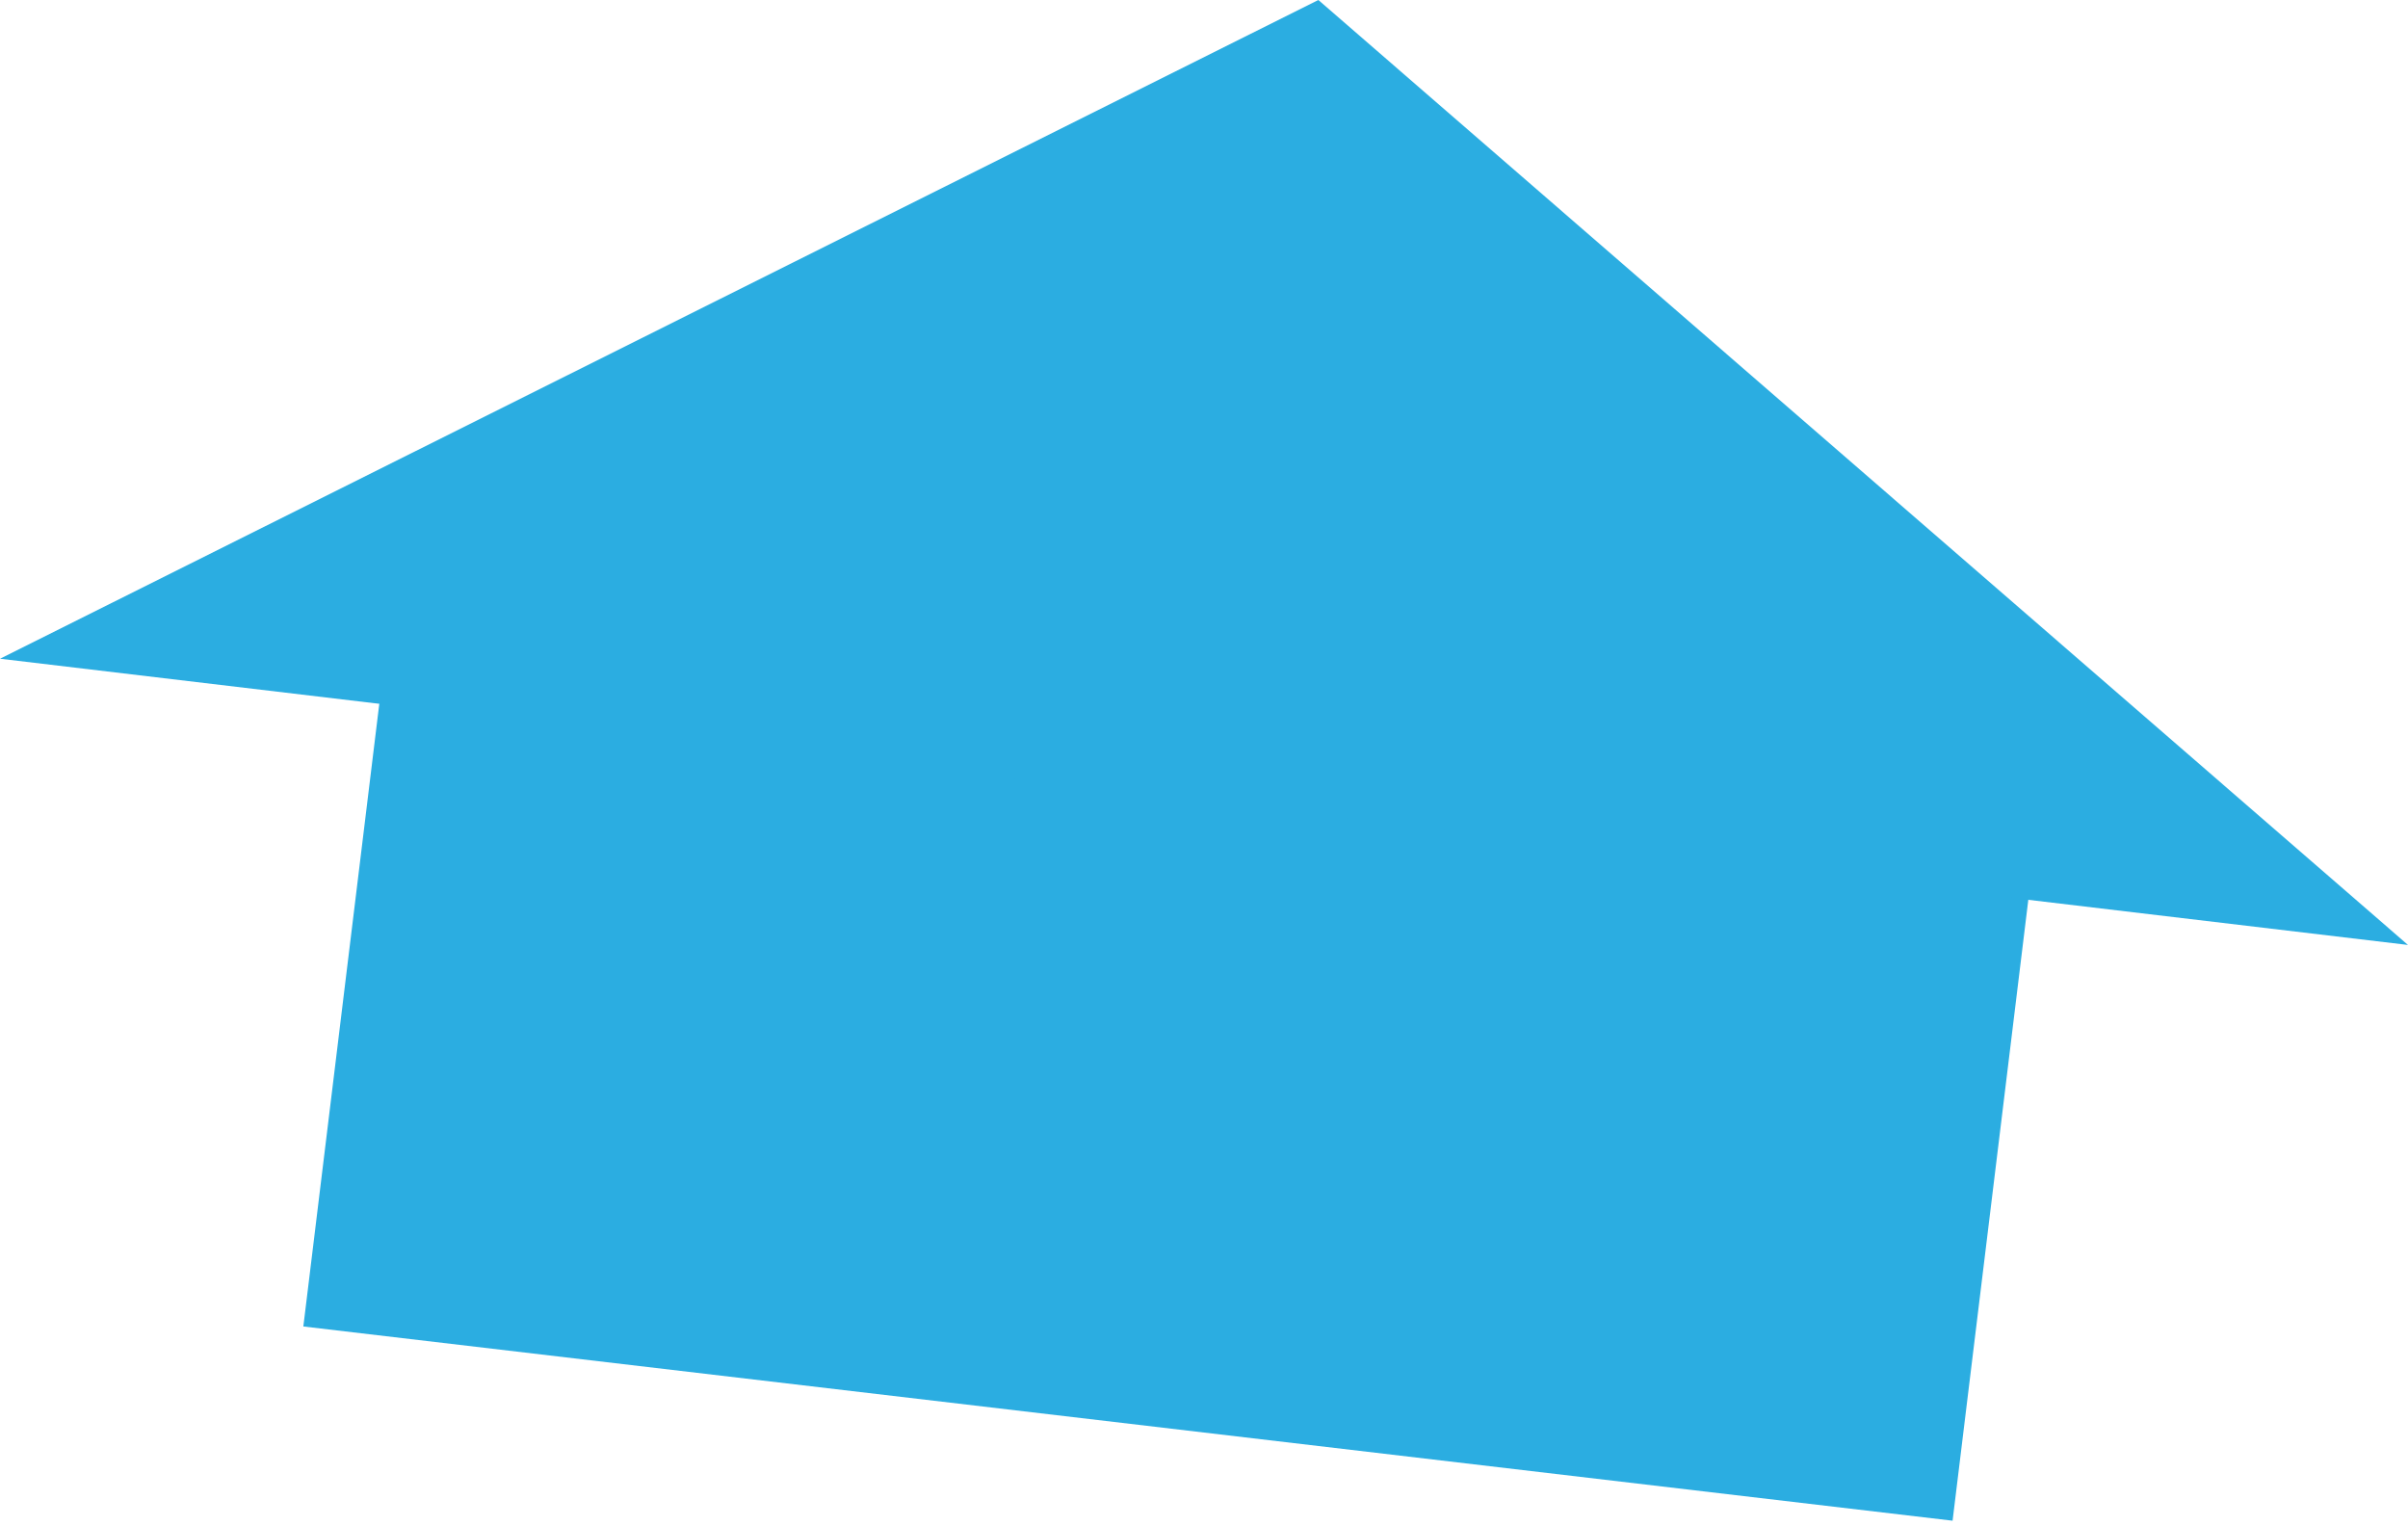
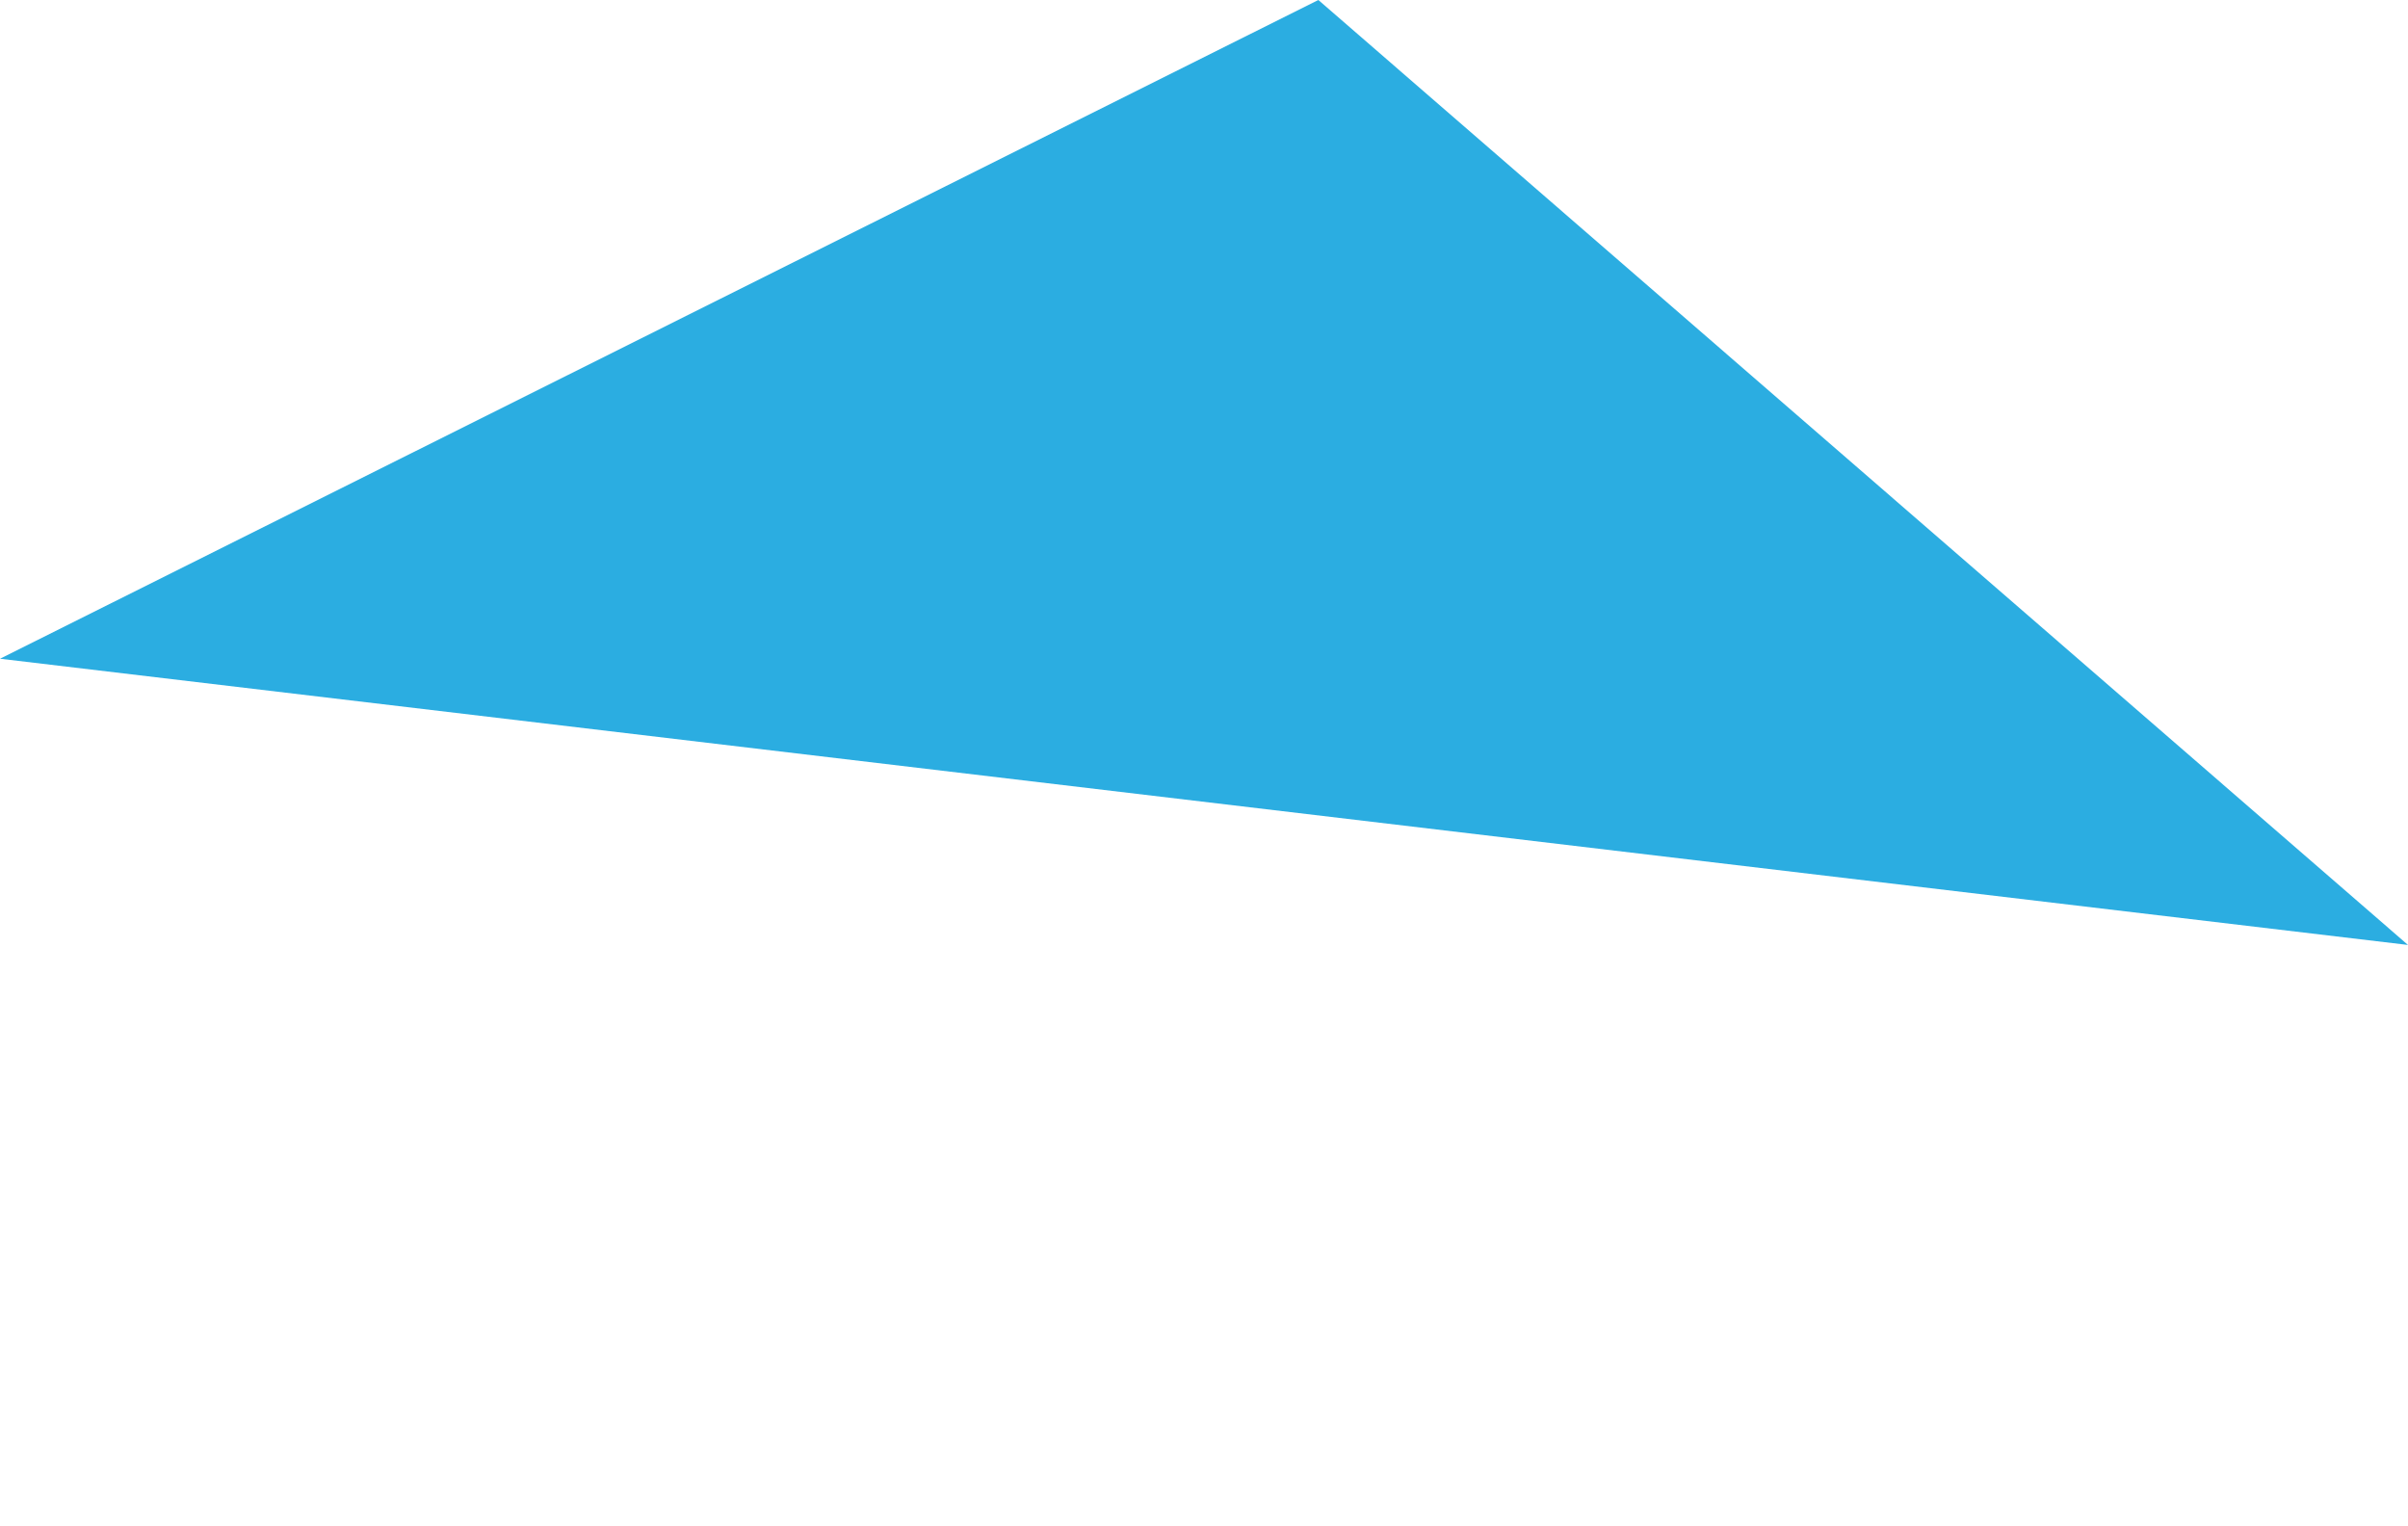
<svg xmlns="http://www.w3.org/2000/svg" width="273" height="173" viewBox="0 0 273 173" fill="none">
-   <path d="M221.368 172.372L34.39 150.356L43.089 79.055L230.066 101.073L221.368 172.372Z" fill="#2BADE1" />
  <path d="M0.004 74.667L149.465 -0L272.998 107.11" fill="#2BADE1" />
</svg>